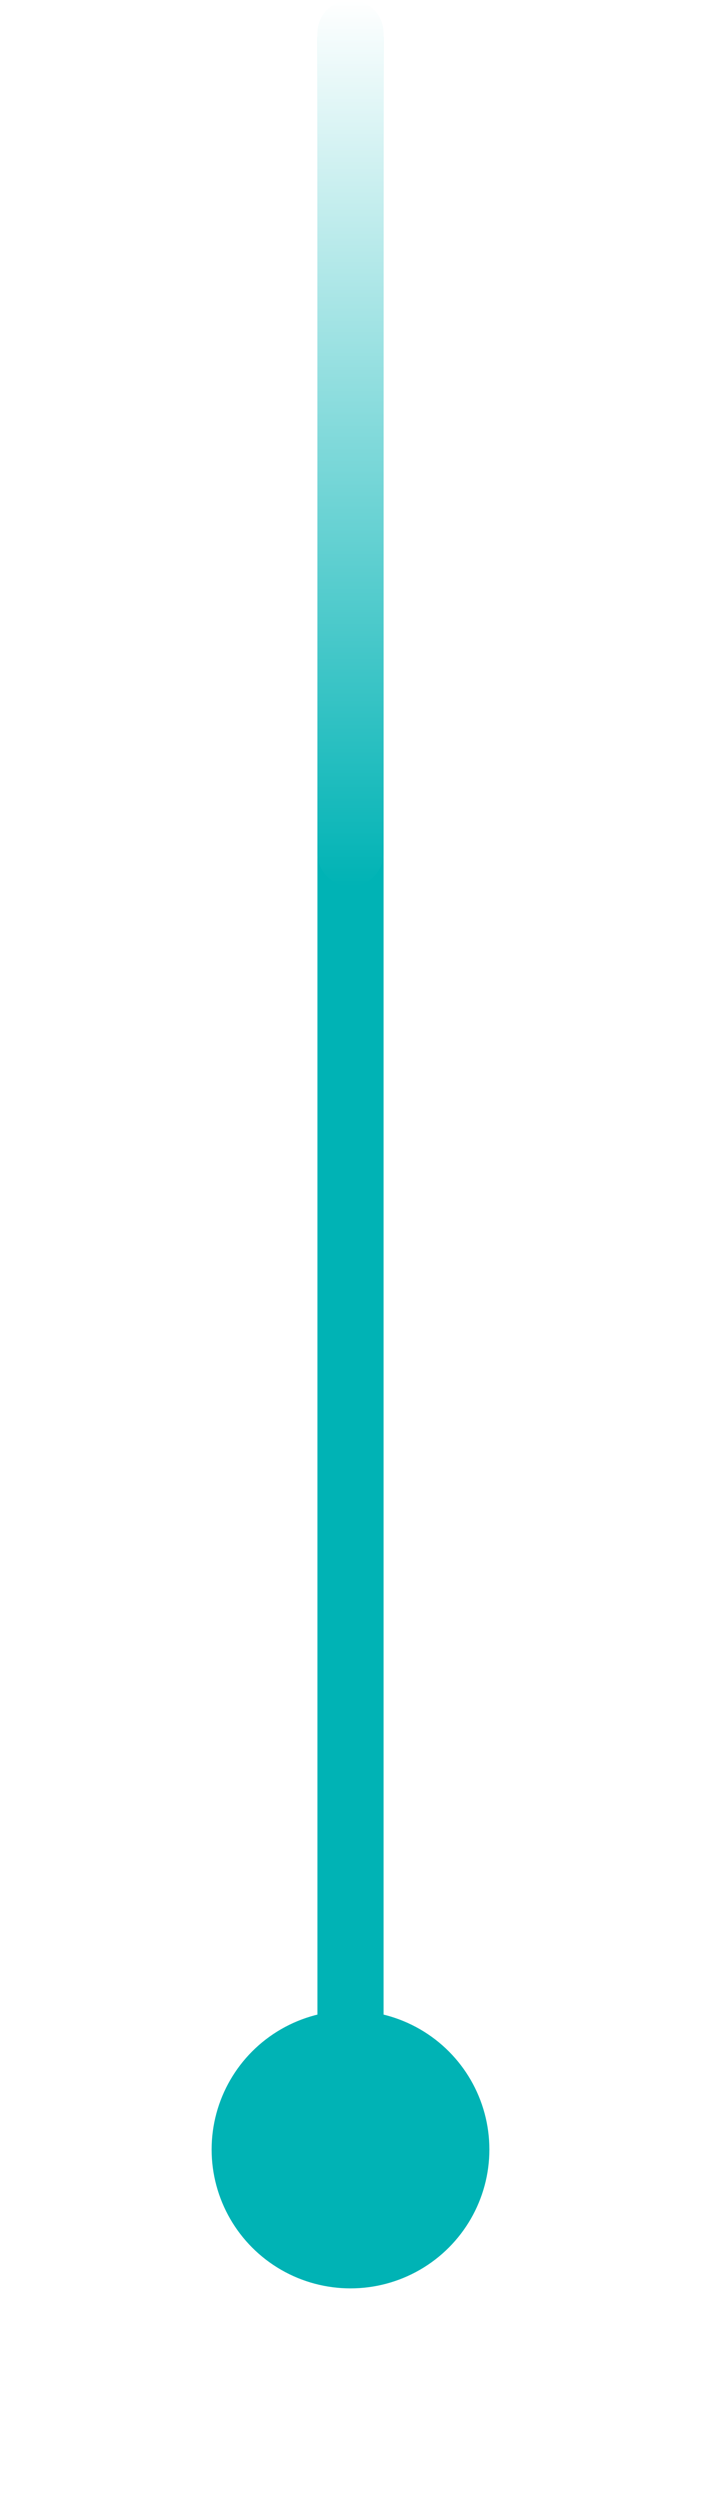
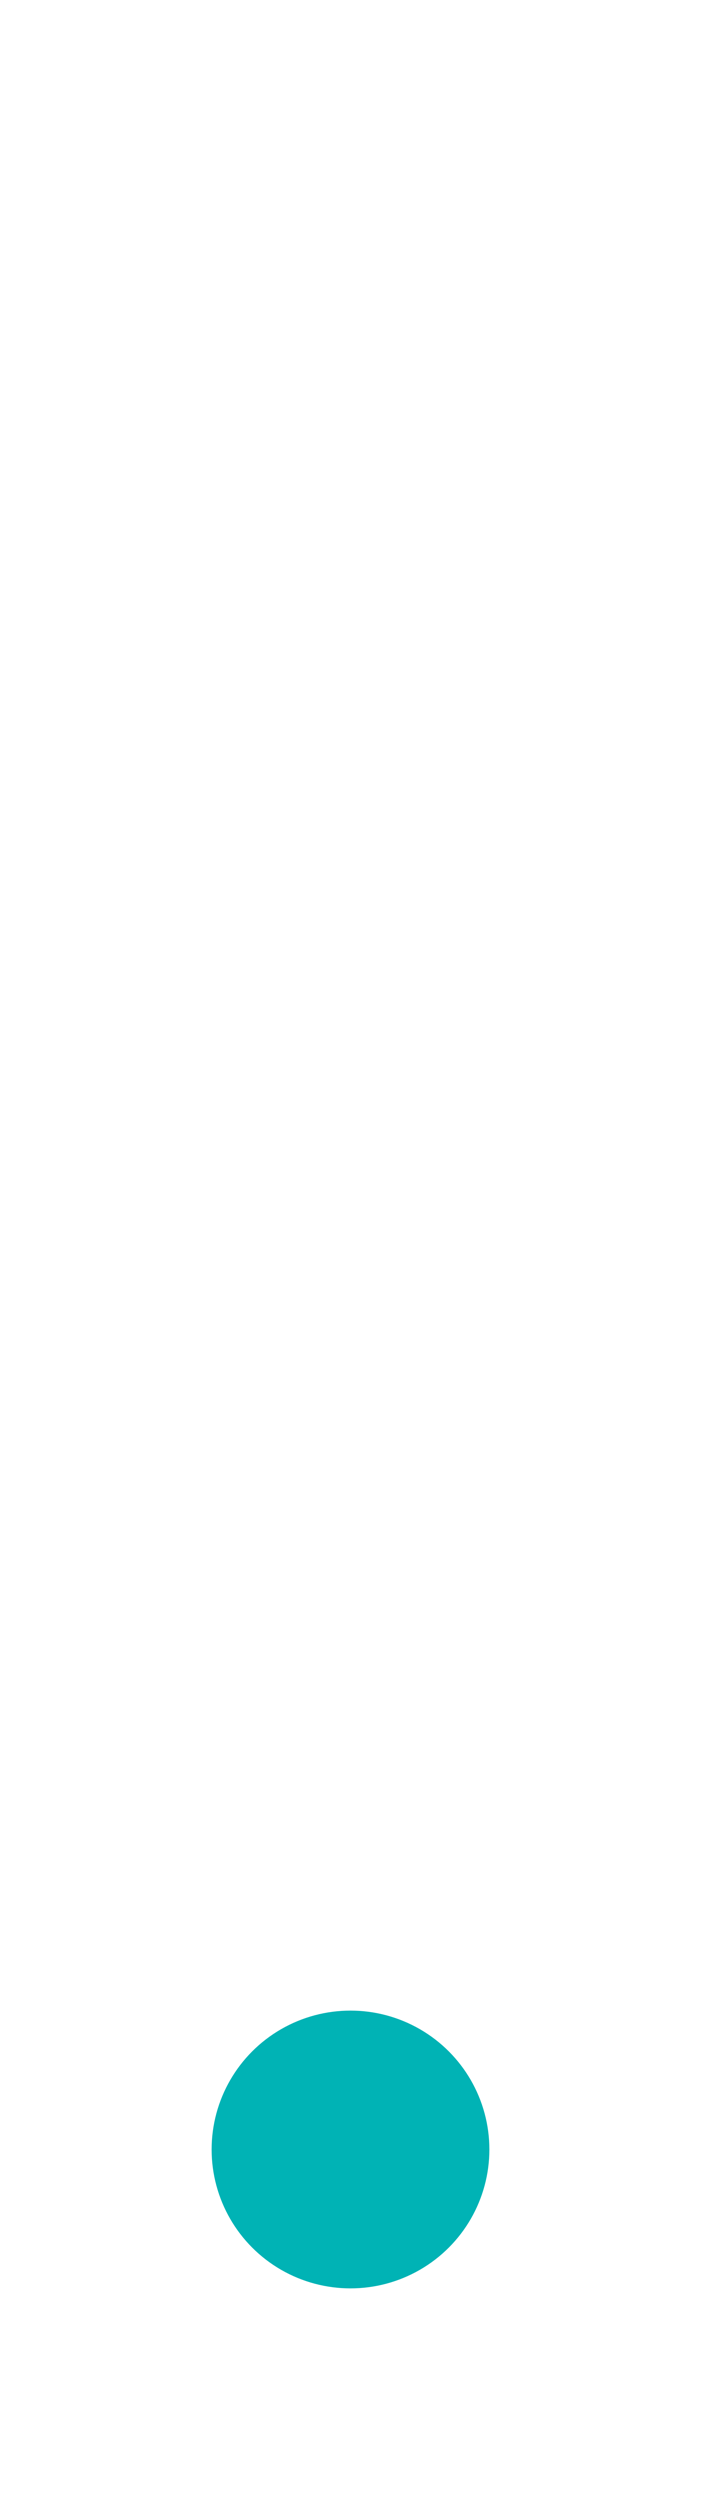
<svg xmlns="http://www.w3.org/2000/svg" width="53" height="189" viewBox="0 0 53 189" fill="none">
-   <path d="M29 3C29 1.619 27.881 0.5 26.5 0.5C25.119 0.5 24 1.619 24 3L29 3ZM24 3L24 163L29 163L29 3L24 3Z" fill="#00B3B5" />
  <g filter="url(#filter0_d_1654_693)">
    <circle cx="26.5" cy="162.5" r="10.5" fill="#00B3B5" />
  </g>
-   <path d="M24 2.5C24 1.119 25.119 0 26.5 0V0C27.881 0 29 1.119 29 2.5V64.5C29 65.881 27.881 67 26.5 67V67C25.119 67 24 65.881 24 64.5V2.5Z" fill="url(#paint0_linear_1654_693)" />
  <defs>
    <filter id="filter0_d_1654_693" x="0" y="136" width="53" height="53" filterUnits="userSpaceOnUse" color-interpolation-filters="sRGB">
      <feFlood flood-opacity="0" result="BackgroundImageFix" />
      <feColorMatrix in="SourceAlpha" type="matrix" values="0 0 0 0 0 0 0 0 0 0 0 0 0 0 0 0 0 0 127 0" result="hardAlpha" />
      <feOffset />
      <feGaussianBlur stdDeviation="8" />
      <feComposite in2="hardAlpha" operator="out" />
      <feColorMatrix type="matrix" values="0 0 0 0 1 0 0 0 0 0.631 0 0 0 0 0.263 0 0 0 1 0" />
      <feBlend mode="normal" in2="BackgroundImageFix" result="effect1_dropShadow_1654_693" />
      <feBlend mode="normal" in="SourceGraphic" in2="effect1_dropShadow_1654_693" result="shape" />
    </filter>
    <linearGradient id="paint0_linear_1654_693" x1="26.5" y1="0" x2="26.5" y2="67" gradientUnits="userSpaceOnUse">
      <stop stop-color="white" />
      <stop offset="1" stop-color="#00B3B5" />
    </linearGradient>
  </defs>
</svg>